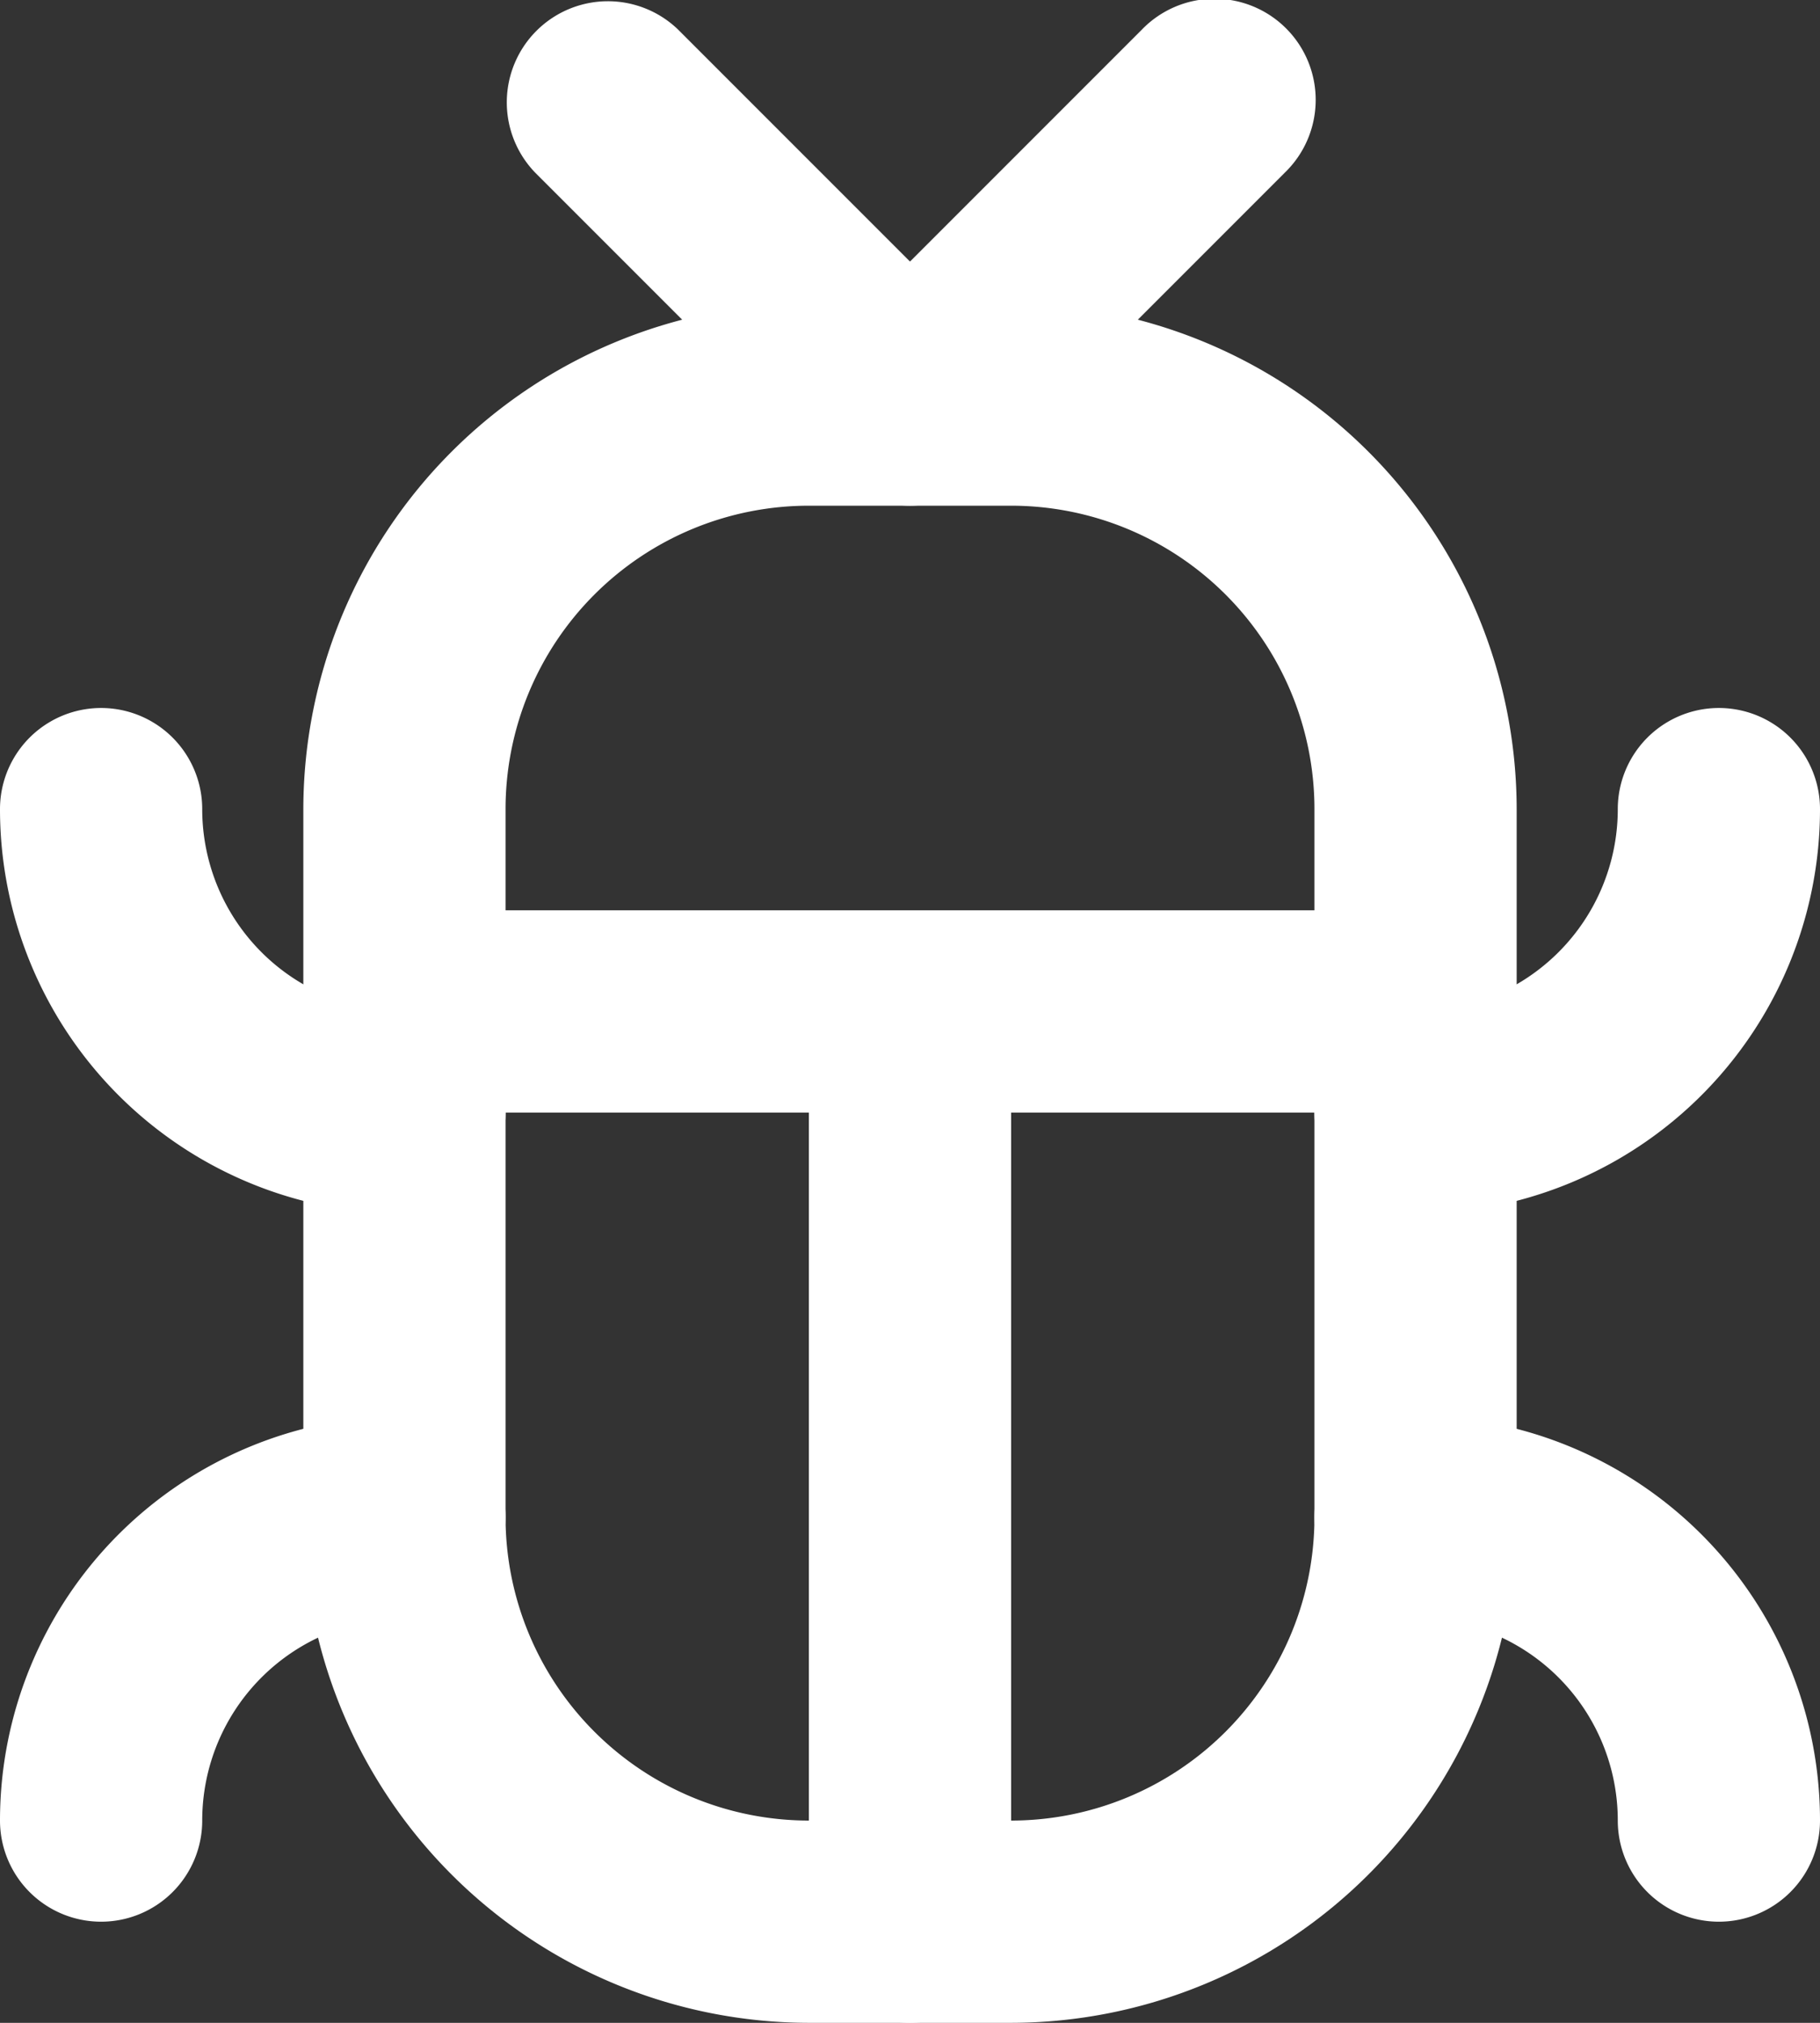
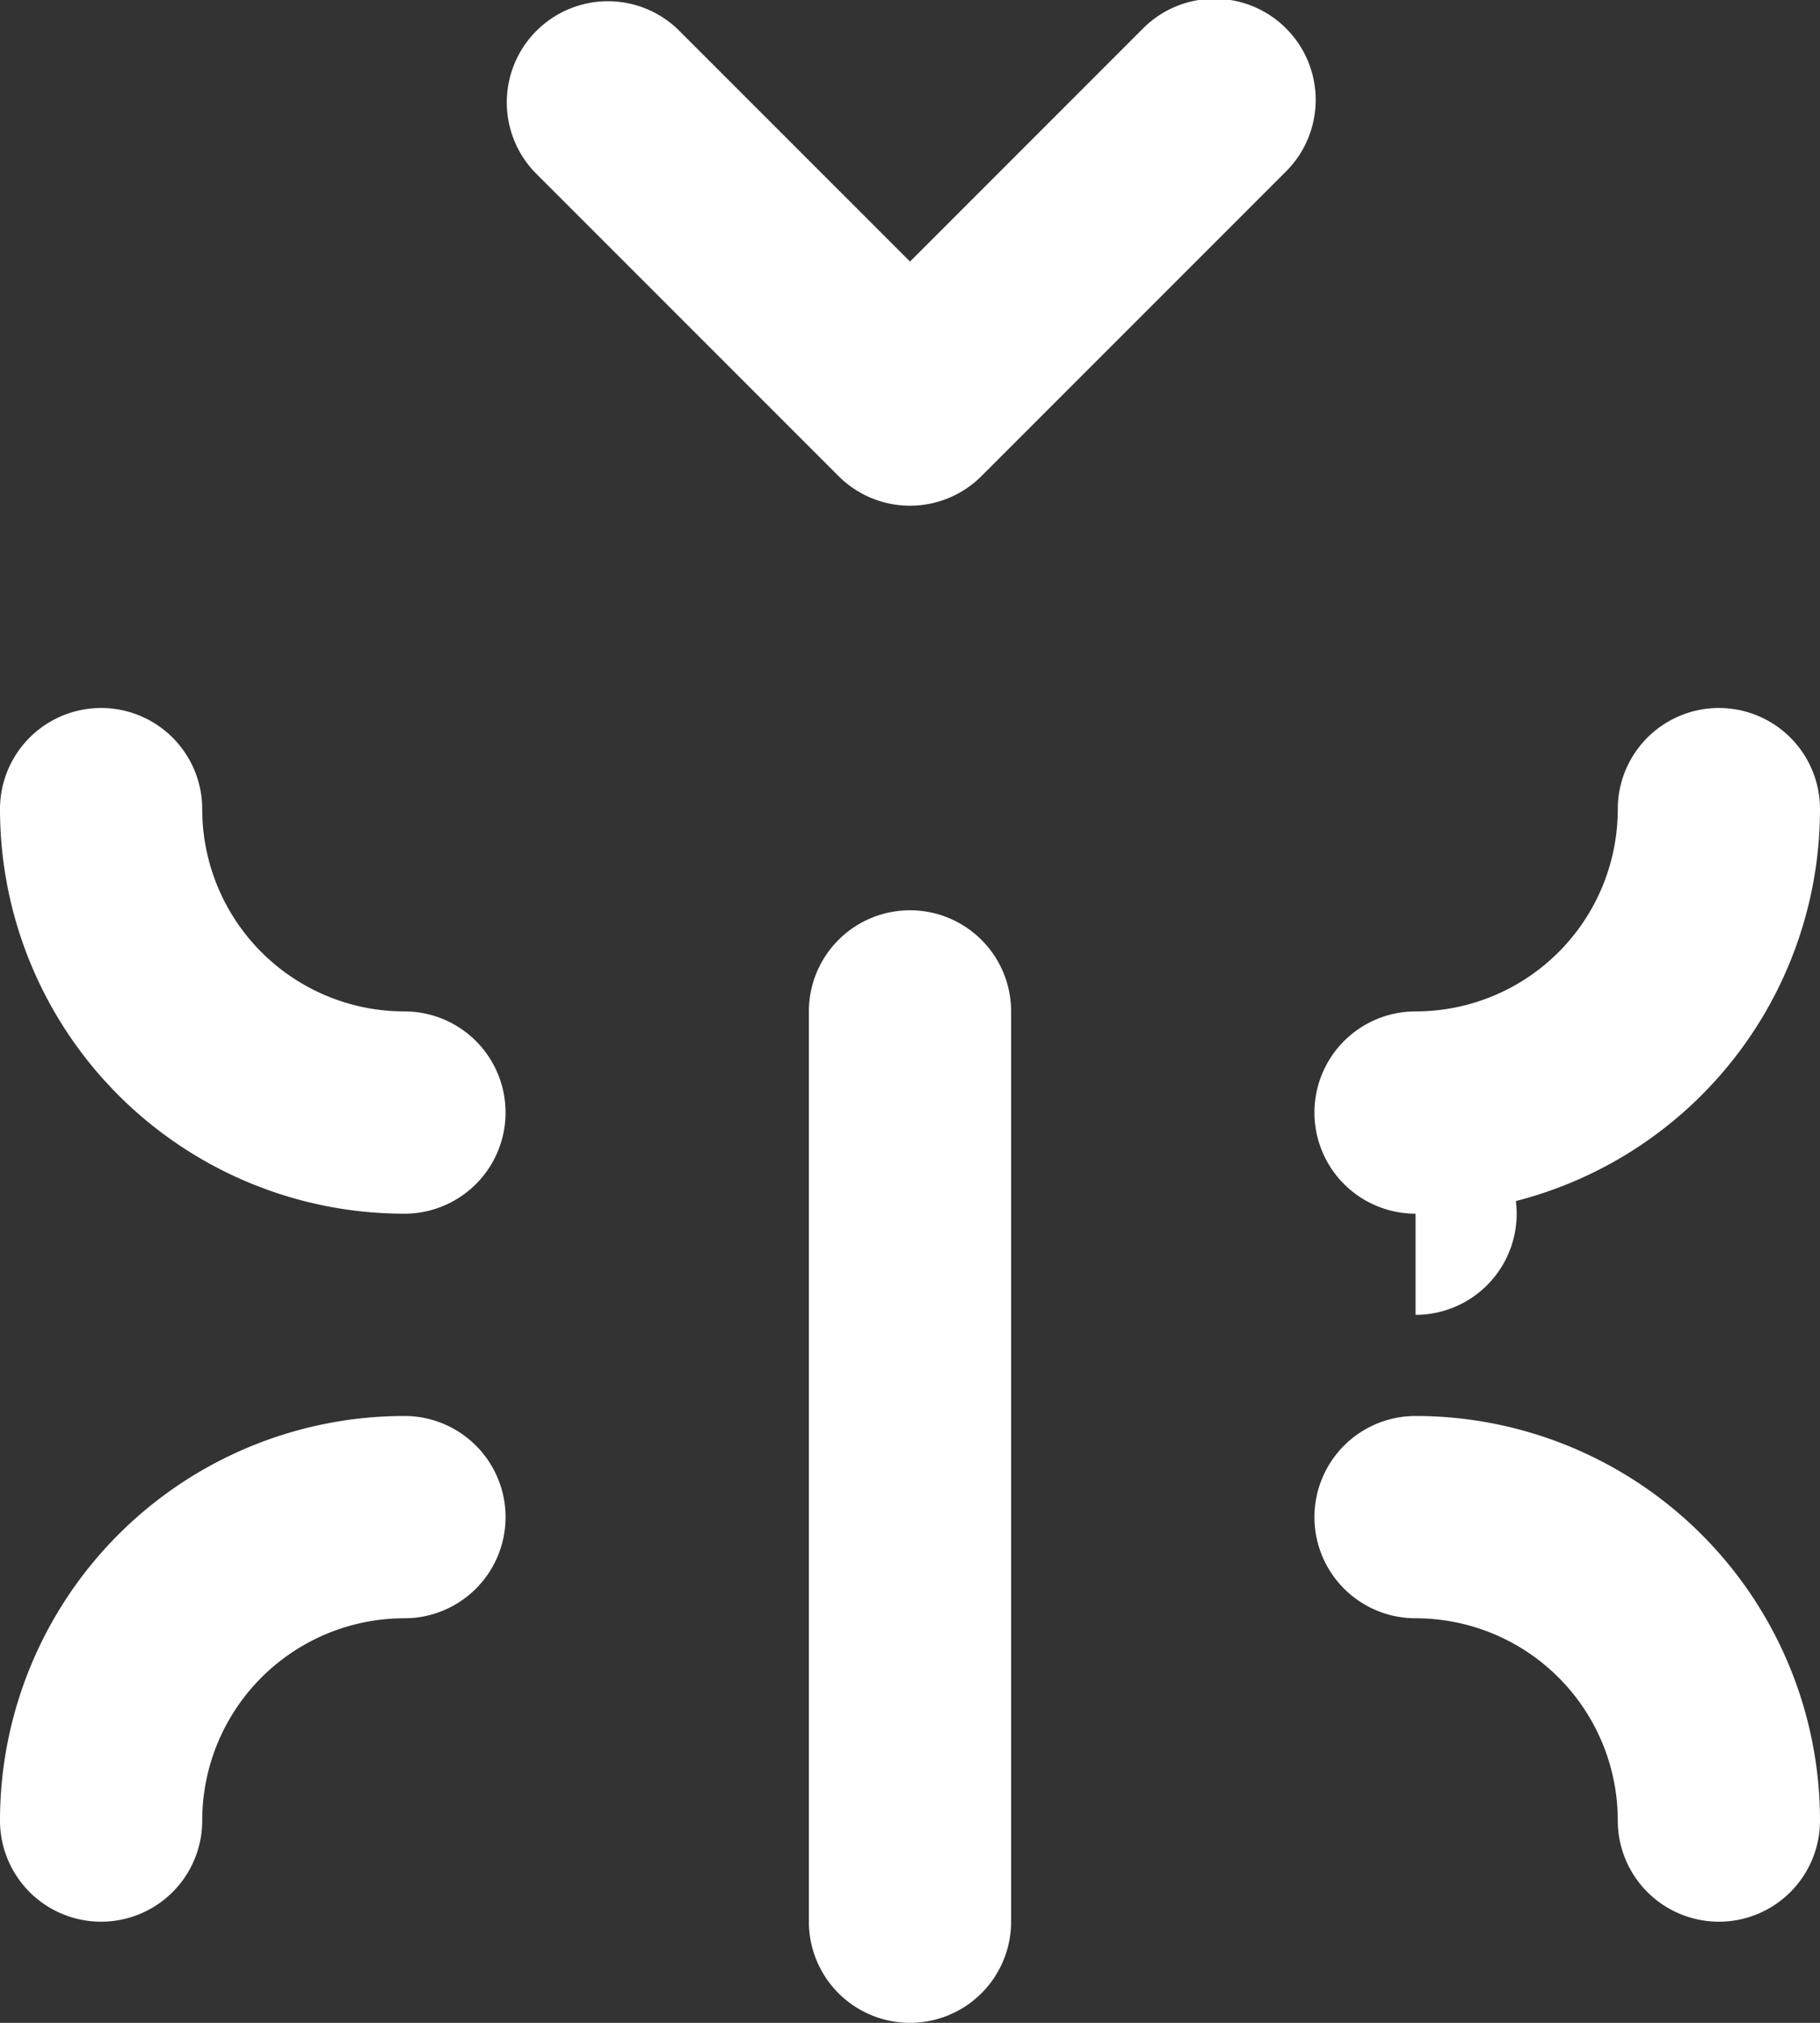
<svg xmlns="http://www.w3.org/2000/svg" id="icon_bug" width="18" height="20" viewBox="0 0 18 20">
  <rect x="0" y="0" width="18" height="20" fill="#333333" stroke="none" />
  <defs>
    <clipPath id="clip-path">
      <rect id="Rectangle_179" data-name="Rectangle 179" width="18" height="20" fill="#fff" />
    </clipPath>
  </defs>
  <g id="Groupe_172" data-name="Groupe 172" clip-path="url(#clip-path)">
    <path id="Tracé_1221" data-name="Tracé 1221" d="M4,33a4,4,0,0,1-4-4,1,1,0,0,1,2,0,2,2,0,0,0,2,2,1,1,0,0,1,0,2" transform="translate(0 -21)" fill="#fff" />
    <path id="Tracé_1222" data-name="Tracé 1222" d="M1,61a1,1,0,0,1-1-1,4,4,0,0,1,4-4,1,1,0,0,1,0,2,2,2,0,0,0-2,2,1,1,0,0,1-1,1" transform="translate(0 -42)" fill="#fff" />
    <path id="Tracé_1223" data-name="Tracé 1223" d="M53,33a1,1,0,0,1,0-2,2,2,0,0,0,2-2,1,1,0,0,1,2,0,4,4,0,0,1-4,4" transform="translate(-39 -21)" fill="#fff" />
    <path id="Tracé_1224" data-name="Tracé 1224" d="M56,61a1,1,0,0,1-1-1,2,2,0,0,0-2-2,1,1,0,0,1,0-2,4,4,0,0,1,4,4,1,1,0,0,1-1,1" transform="translate(-39 -42)" fill="#fff" />
    <path id="Tracé_1225" data-name="Tracé 1225" d="M24,5a1,1,0,0,1-.707-.293l-3-3A1,1,0,0,1,21.707.293L24,2.586,26.293.293a1,1,0,1,1,1.414,1.414l-3,3A1,1,0,0,1,24,5" transform="translate(-15 0)" fill="#fff" />
-     <path id="Tracé_1226" data-name="Tracé 1226" d="M19,29H17a5.006,5.006,0,0,1-5-5V17a5.006,5.006,0,0,1,5-5h2a5.006,5.006,0,0,1,5,5v7a5.006,5.006,0,0,1-5,5M17,14a3,3,0,0,0-3,3v7a3,3,0,0,0,3,3h2a3,3,0,0,0,3-3V17a3,3,0,0,0-3-3Z" transform="translate(-9 -9)" fill="#fff" />
-     <path id="Tracé_1227" data-name="Tracé 1227" d="M23,38H13a1,1,0,0,1,0-2H23a1,1,0,0,1,0,2" transform="translate(-9 -27)" fill="#fff" />
+     <path id="Tracé_1227" data-name="Tracé 1227" d="M23,38H13H23a1,1,0,0,1,0,2" transform="translate(-9 -27)" fill="#fff" />
    <path id="Tracé_1228" data-name="Tracé 1228" d="M33,47a1,1,0,0,1-1-1V37a1,1,0,0,1,2,0v9a1,1,0,0,1-1,1" transform="translate(-24 -27)" fill="#fff" />
  </g>
</svg>